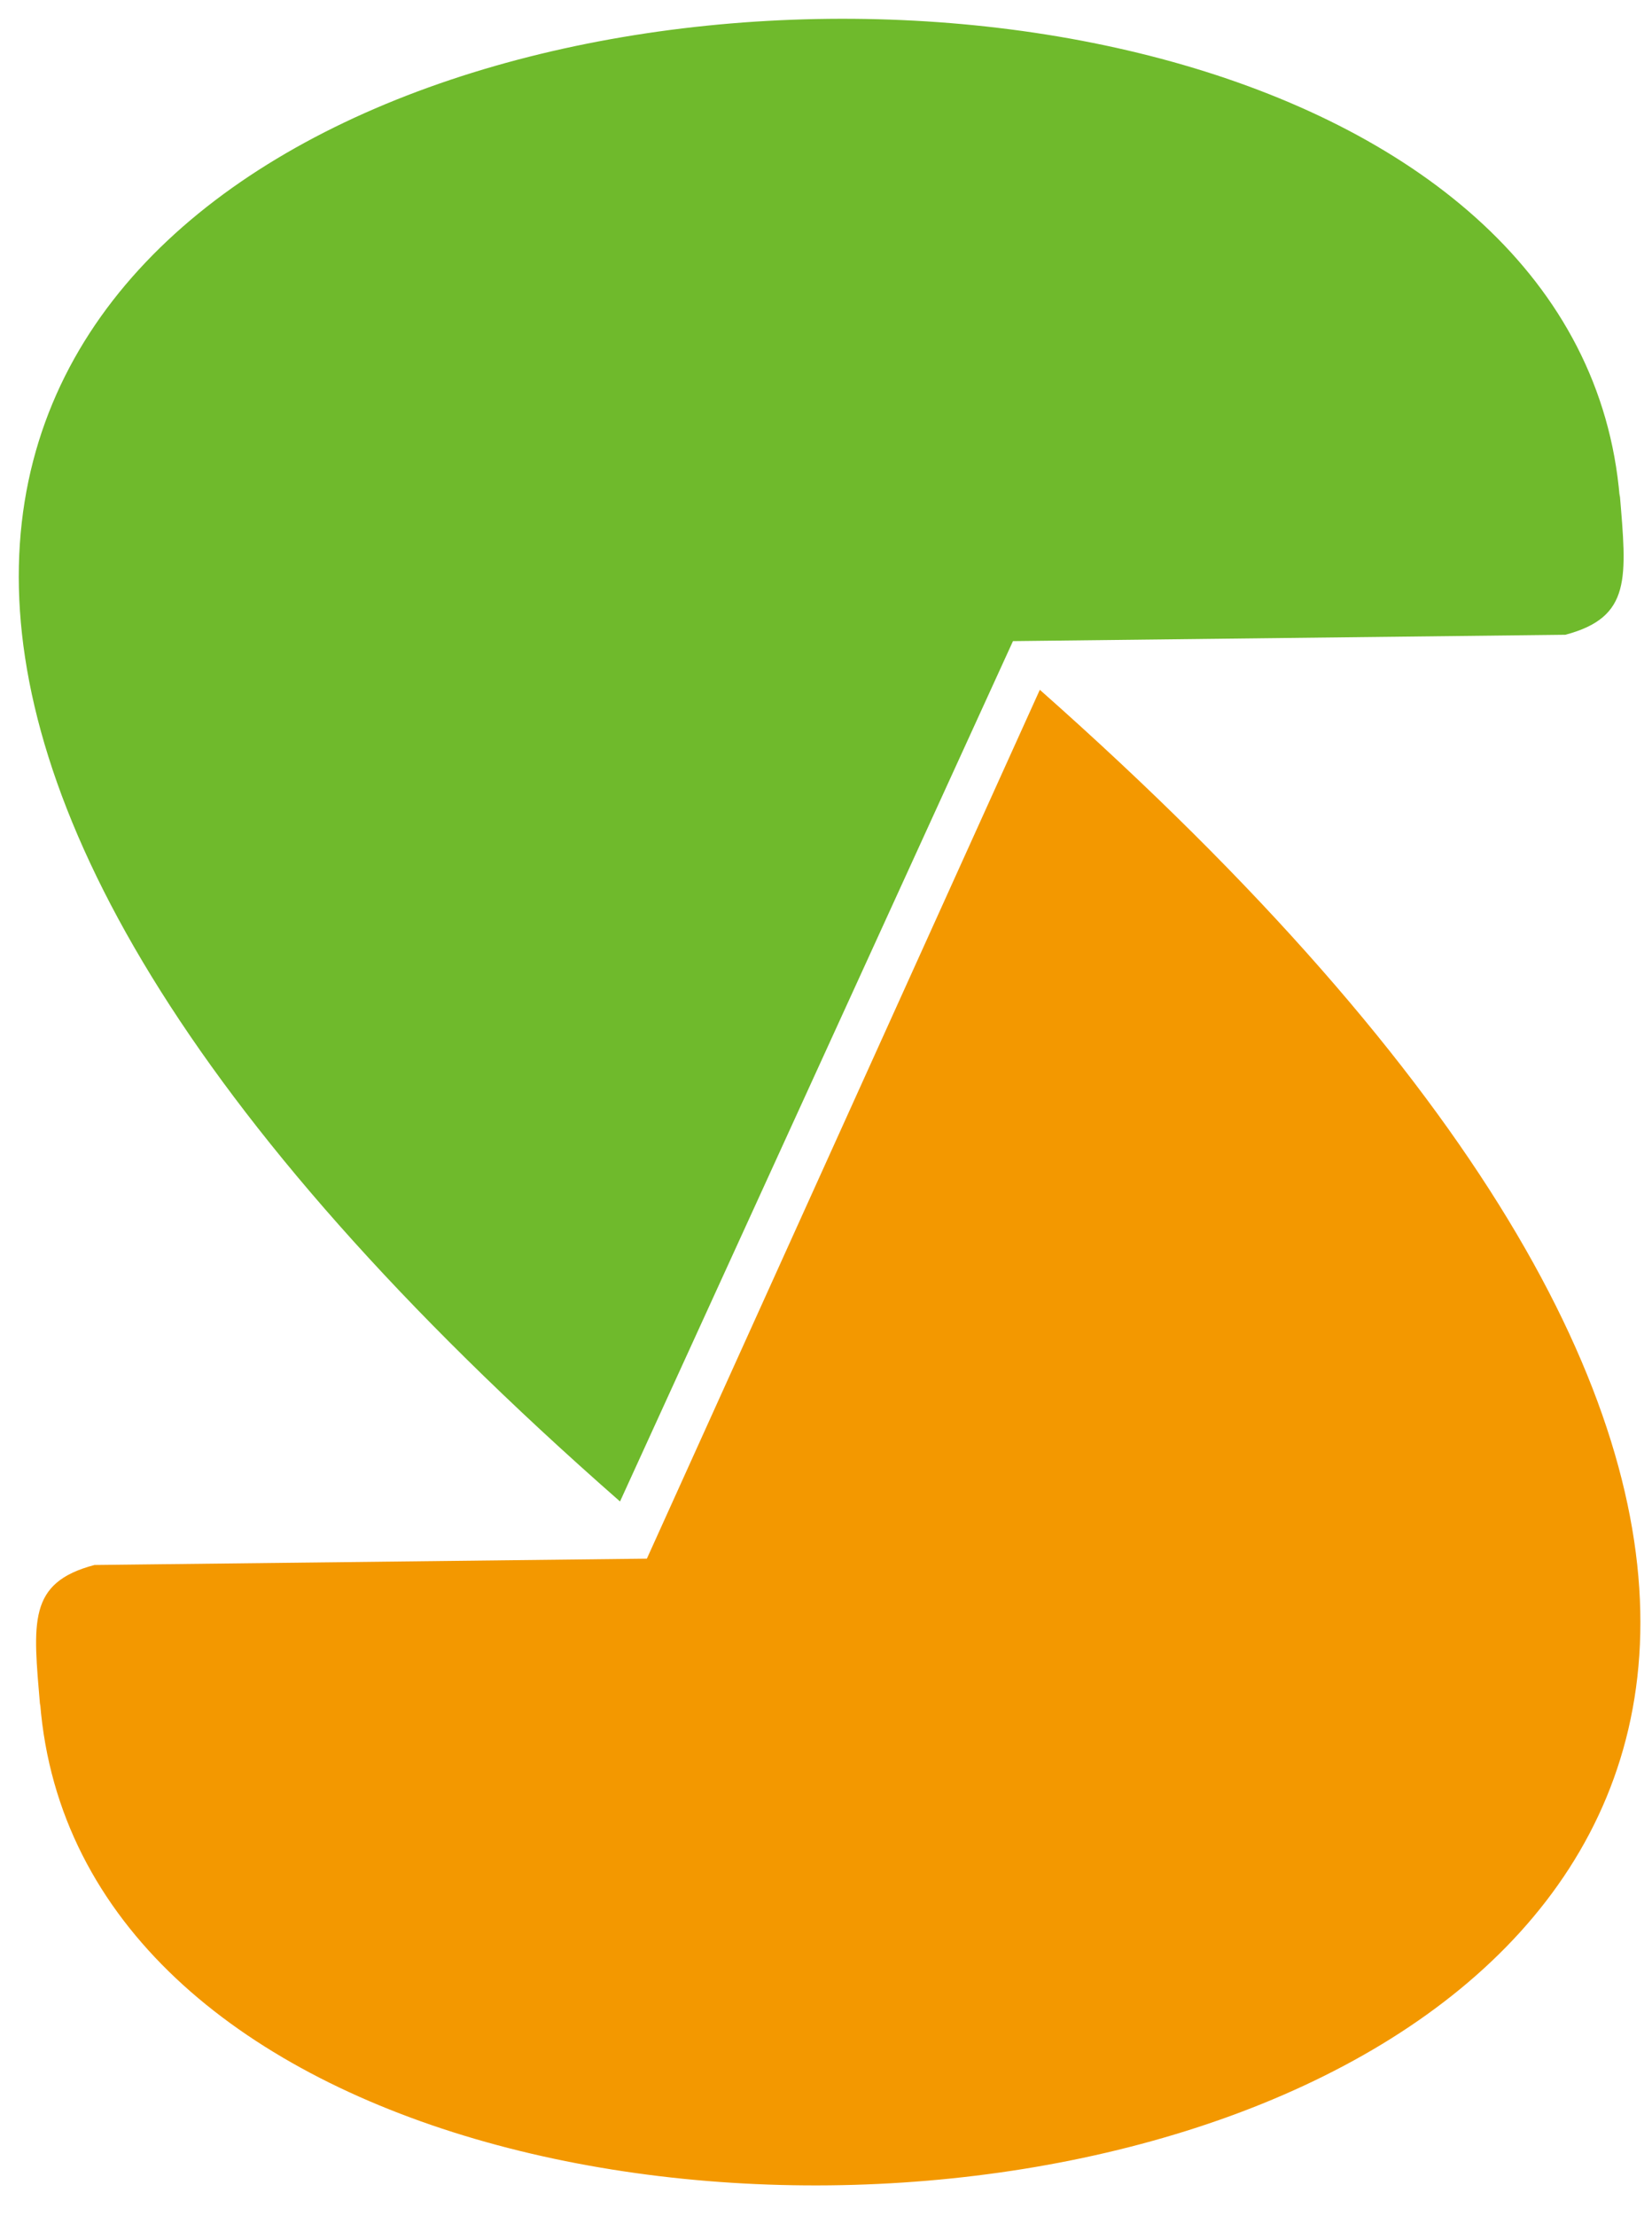
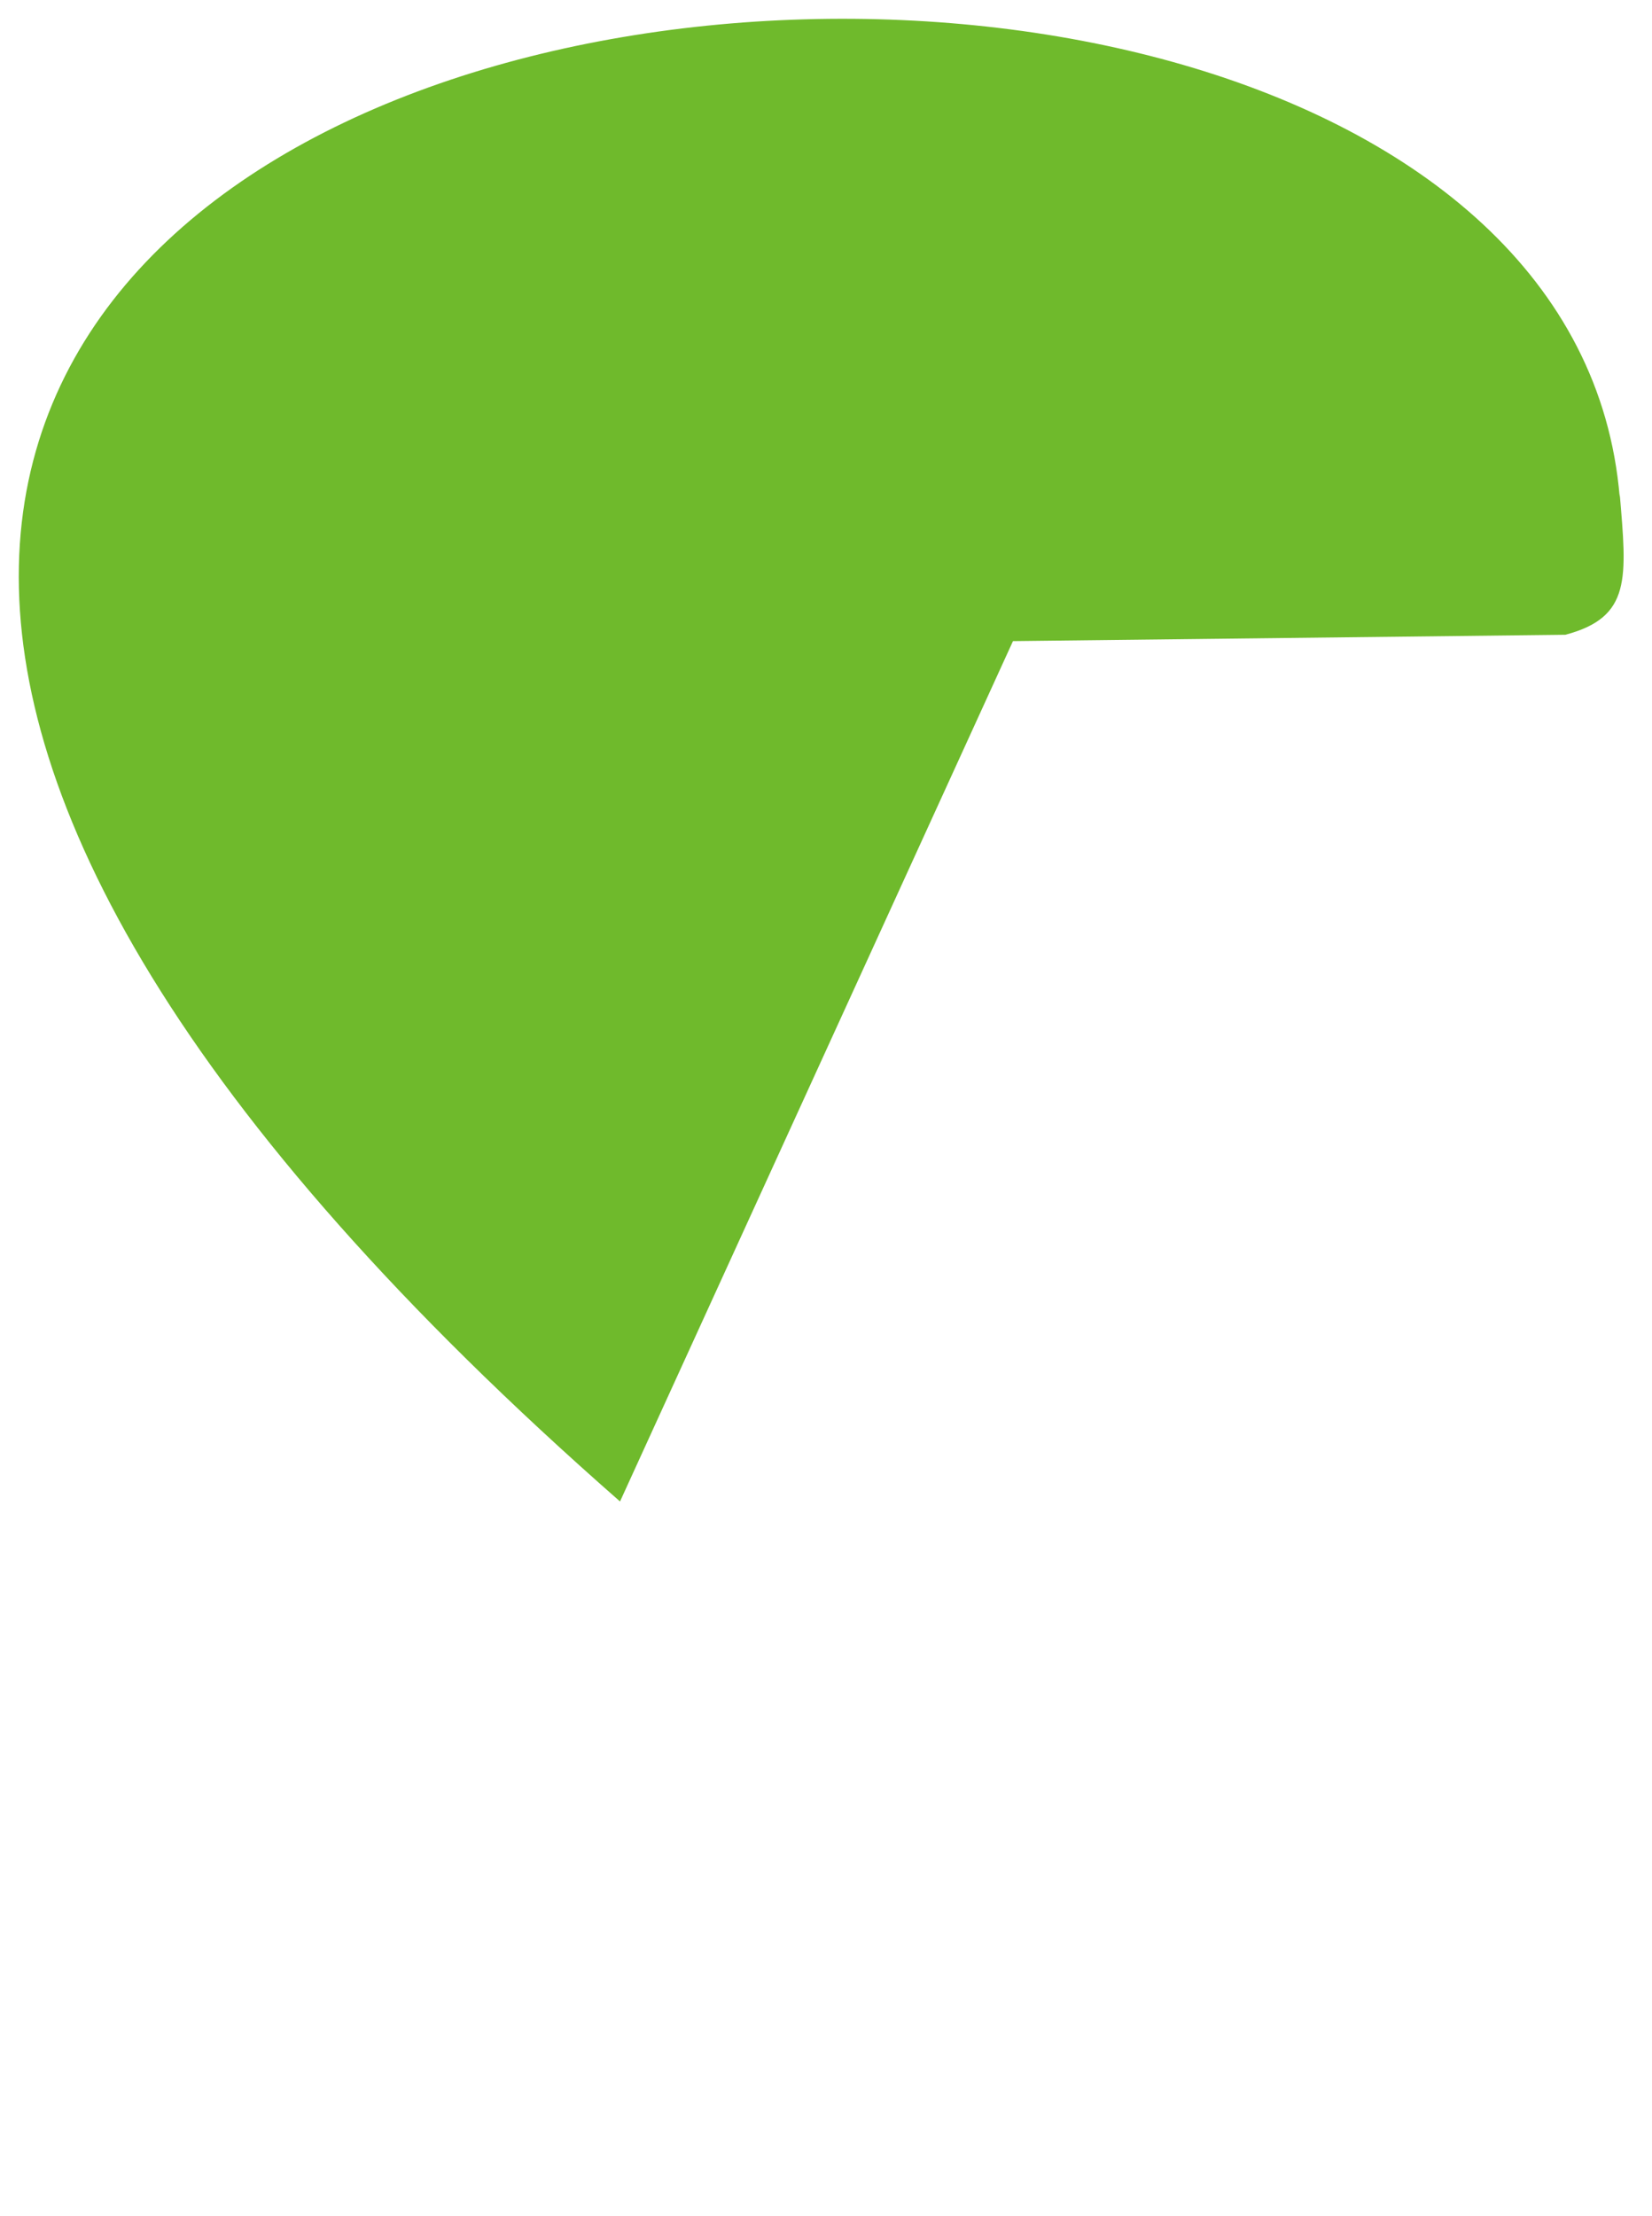
<svg xmlns="http://www.w3.org/2000/svg" width="44" height="59" viewBox="0 0 44 59" fill="none">
-   <path d="M1.069 45.347C2.948 68.928 74.839 60.059 27.695 18.364L17.229 41.495L2.516 41.664C0.731 42.134 0.881 43.186 1.069 45.422" fill="#F39800" />
  <path d="M43.14 13.235C41.185 -10.159 -30.648 -1.365 16.514 39.973L26.98 17.068L41.693 16.899C43.459 16.429 43.328 15.396 43.14 13.141" fill="#6FBA2C" />
</svg>